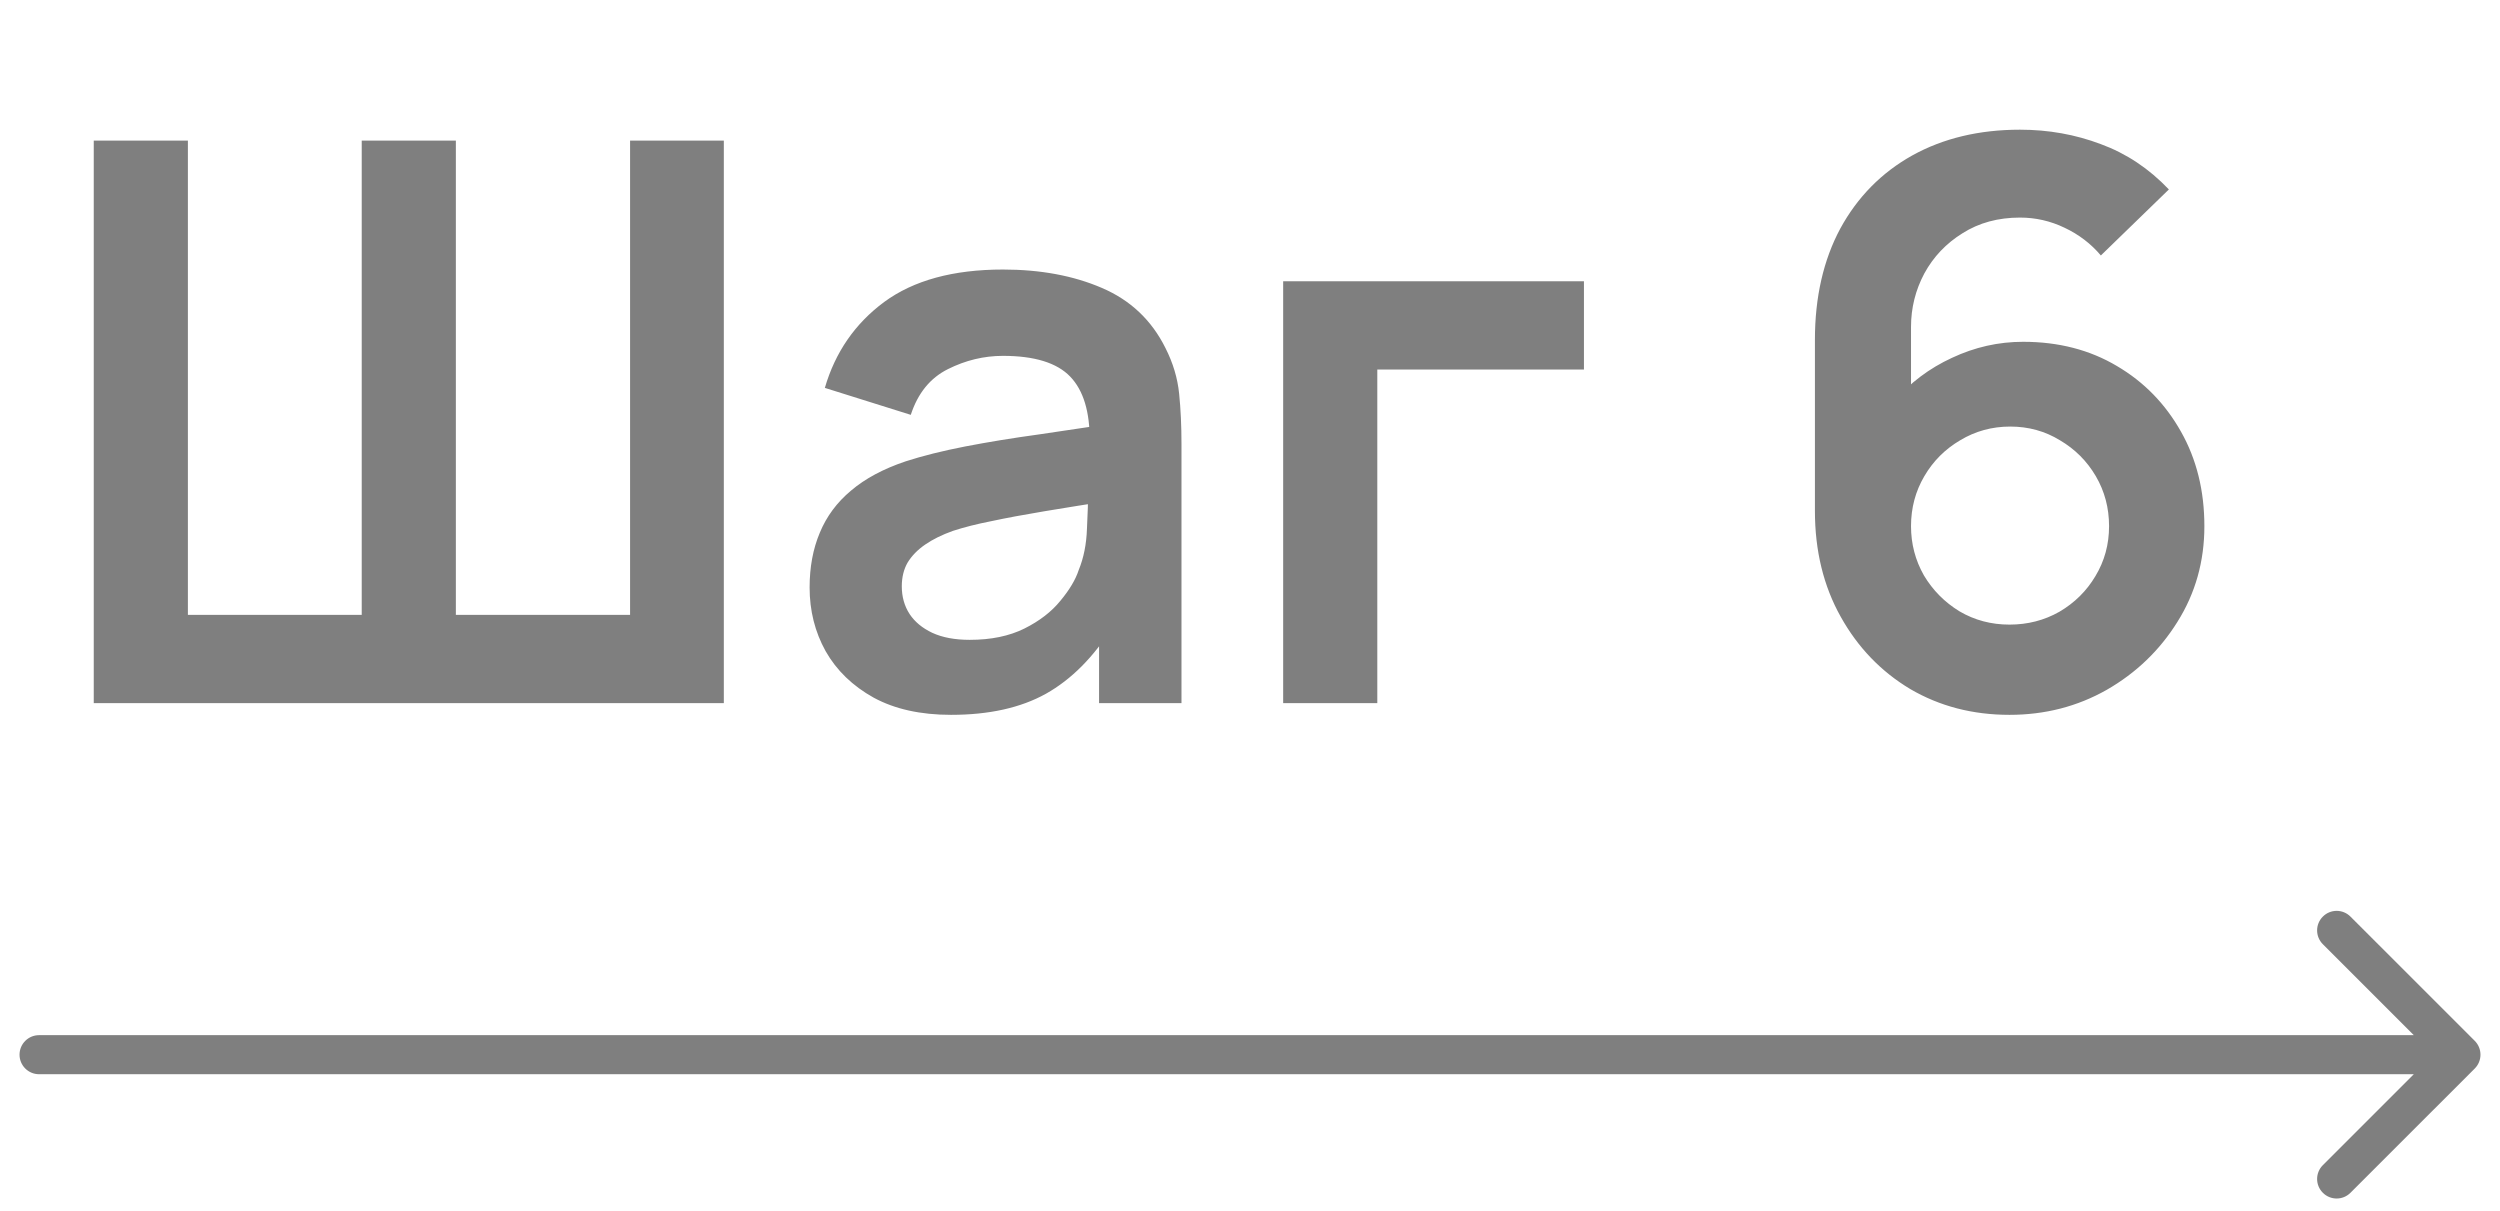
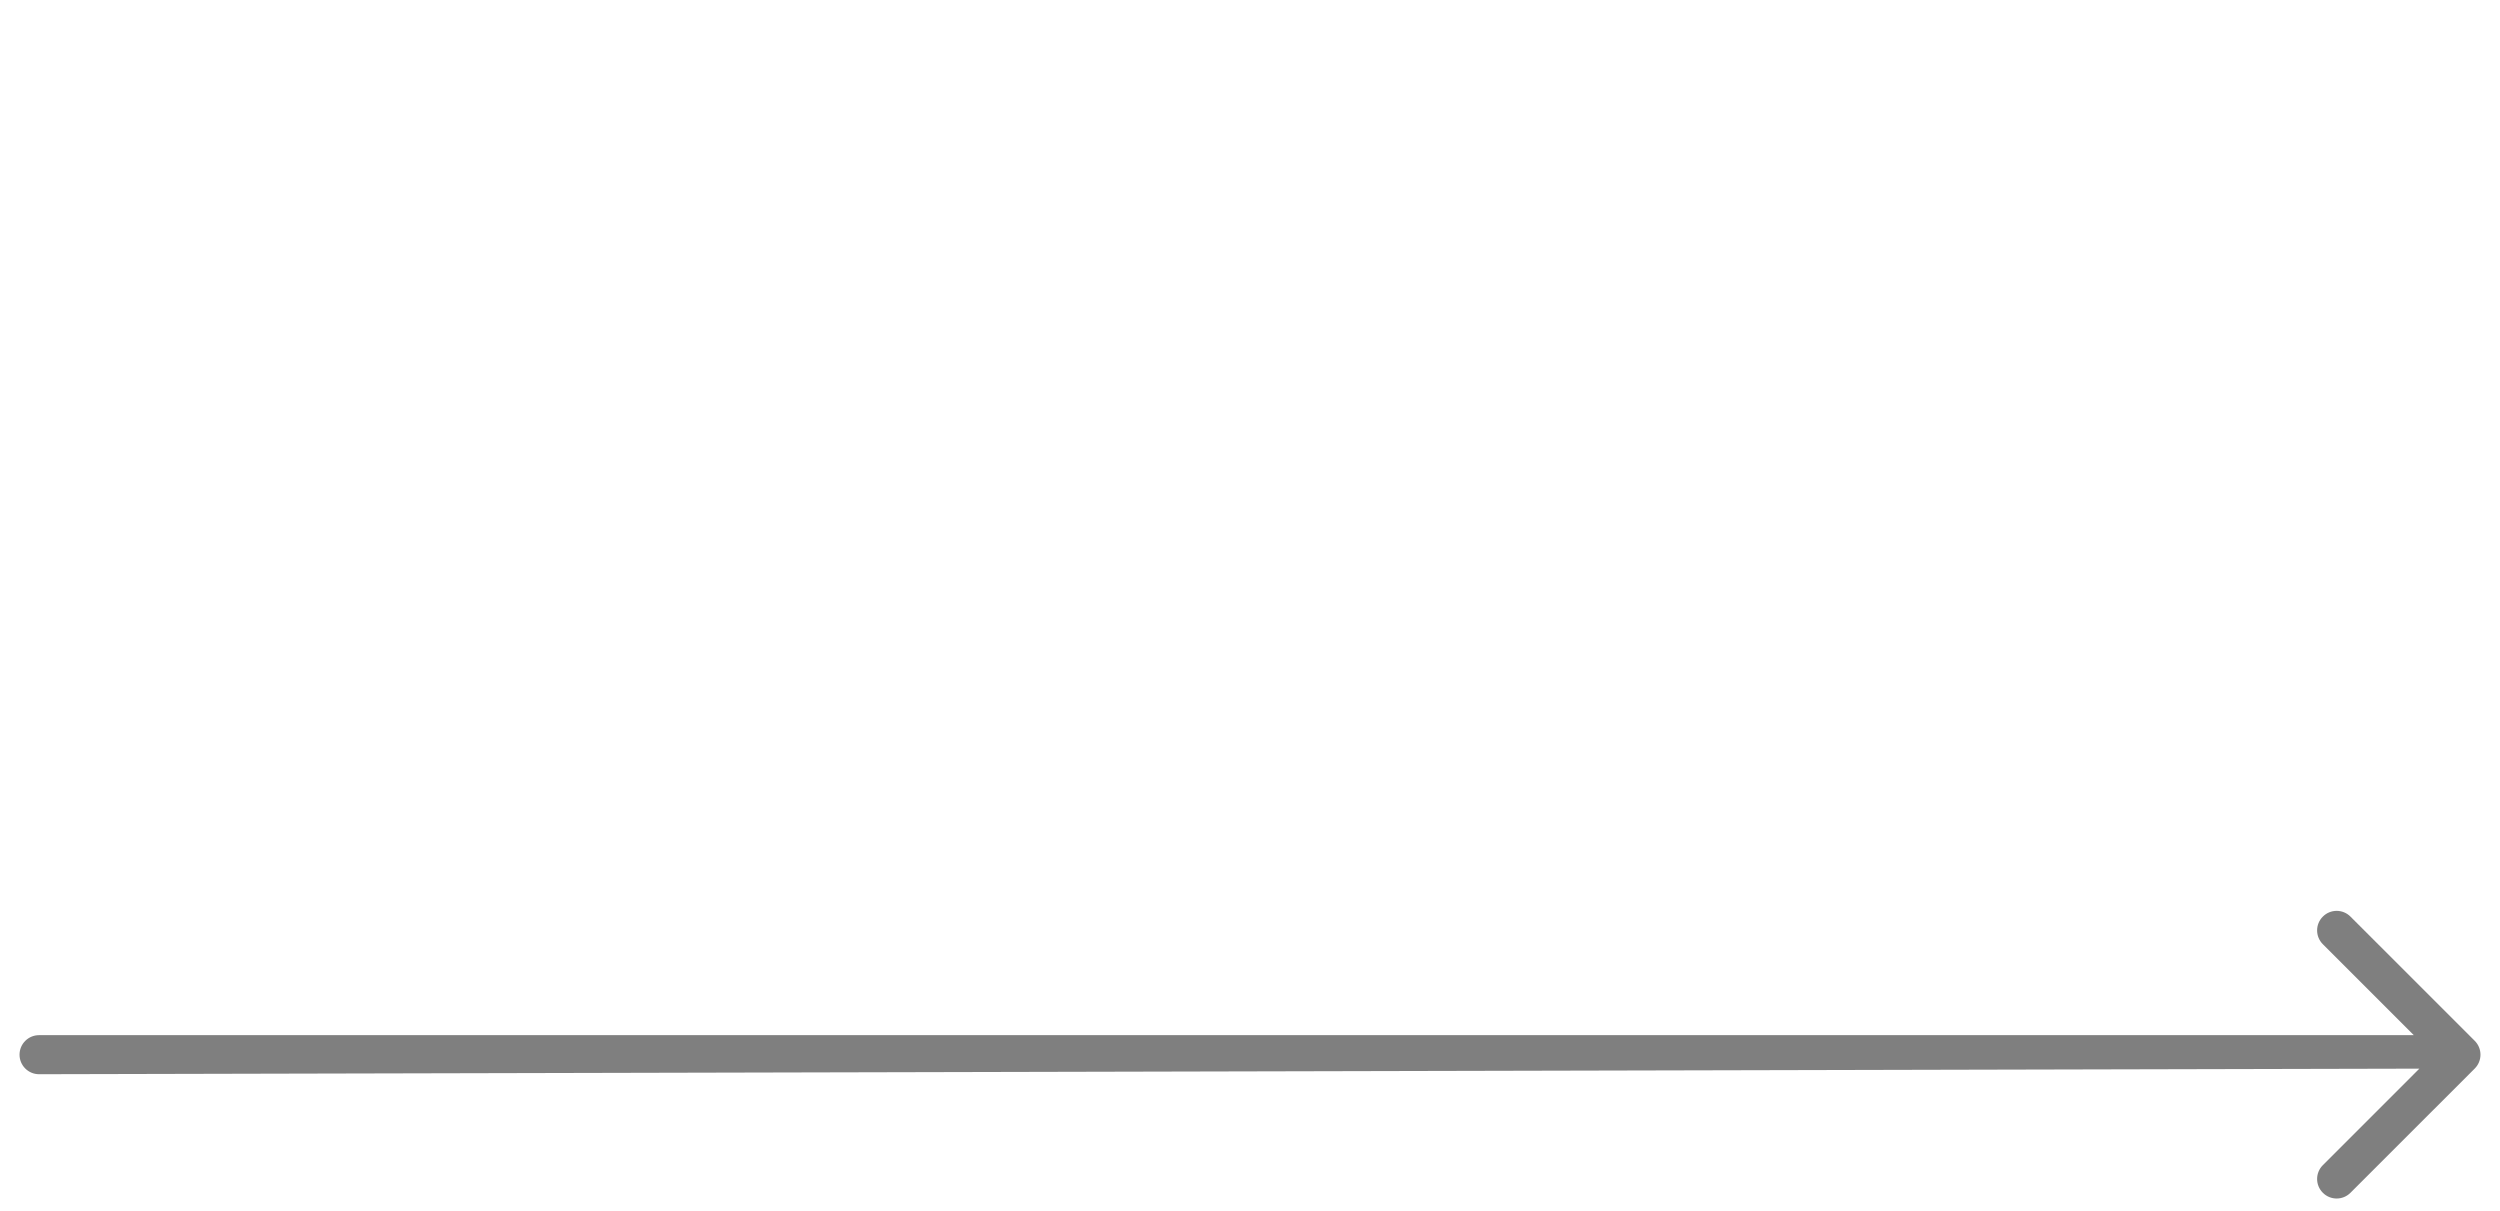
<svg xmlns="http://www.w3.org/2000/svg" width="64" height="31" viewBox="0 0 64 31" fill="none">
-   <path d="M2.4 18V3.6H4.81V15.74H9.26V3.6H11.67V15.74H16.13V3.6H18.53V18H2.4ZM24.346 18.3C23.566 18.3 22.906 18.153 22.366 17.86C21.826 17.56 21.416 17.163 21.136 16.67C20.862 16.177 20.726 15.633 20.726 15.04C20.726 14.52 20.812 14.053 20.986 13.64C21.159 13.22 21.426 12.86 21.786 12.56C22.146 12.253 22.612 12.003 23.186 11.81C23.619 11.67 24.126 11.543 24.706 11.43C25.292 11.317 25.926 11.213 26.606 11.12C27.292 11.02 28.009 10.913 28.756 10.8L27.896 11.29C27.902 10.543 27.736 9.993 27.396 9.64C27.056 9.287 26.482 9.11 25.676 9.11C25.189 9.11 24.719 9.223 24.266 9.45C23.812 9.677 23.496 10.067 23.316 10.62L21.116 9.93C21.382 9.017 21.889 8.283 22.636 7.73C23.389 7.177 24.402 6.9 25.676 6.9C26.636 6.9 27.479 7.057 28.206 7.37C28.939 7.683 29.482 8.197 29.836 8.91C30.029 9.29 30.146 9.68 30.186 10.08C30.226 10.473 30.246 10.903 30.246 11.37V18H28.136V15.66L28.486 16.04C27.999 16.82 27.429 17.393 26.776 17.76C26.129 18.12 25.319 18.3 24.346 18.3ZM24.826 16.38C25.372 16.38 25.839 16.283 26.226 16.09C26.612 15.897 26.919 15.66 27.146 15.38C27.379 15.1 27.536 14.837 27.616 14.59C27.742 14.283 27.812 13.933 27.826 13.54C27.846 13.14 27.856 12.817 27.856 12.57L28.596 12.79C27.869 12.903 27.246 13.003 26.726 13.09C26.206 13.177 25.759 13.26 25.386 13.34C25.012 13.413 24.682 13.497 24.396 13.59C24.116 13.69 23.879 13.807 23.686 13.94C23.492 14.073 23.342 14.227 23.236 14.4C23.136 14.573 23.086 14.777 23.086 15.01C23.086 15.277 23.152 15.513 23.286 15.72C23.419 15.92 23.612 16.08 23.866 16.2C24.126 16.32 24.446 16.38 24.826 16.38ZM32.849 18V7.2H40.549V9.46H35.259V18H32.849ZM51.443 18.3C50.502 18.3 49.656 18.08 48.903 17.64C48.156 17.193 47.562 16.577 47.123 15.79C46.682 15.003 46.462 14.1 46.462 13.08V8.7C46.462 7.607 46.679 6.657 47.112 5.85C47.553 5.043 48.166 4.42 48.953 3.98C49.746 3.54 50.666 3.32 51.712 3.32C52.439 3.32 53.129 3.443 53.782 3.69C54.436 3.93 55.016 4.317 55.523 4.85L53.782 6.54C53.529 6.24 53.219 6.003 52.852 5.83C52.492 5.657 52.112 5.57 51.712 5.57C51.153 5.57 50.663 5.703 50.242 5.97C49.822 6.23 49.496 6.573 49.263 7C49.036 7.427 48.922 7.883 48.922 8.37V10.76L48.483 10.28C48.896 9.8 49.392 9.427 49.972 9.16C50.553 8.887 51.159 8.75 51.792 8.75C52.699 8.75 53.499 8.957 54.193 9.37C54.886 9.777 55.432 10.337 55.833 11.05C56.233 11.757 56.432 12.563 56.432 13.47C56.432 14.37 56.203 15.187 55.742 15.92C55.289 16.647 54.686 17.227 53.932 17.66C53.179 18.087 52.349 18.3 51.443 18.3ZM51.443 15.99C51.909 15.99 52.336 15.88 52.722 15.66C53.109 15.433 53.416 15.13 53.642 14.75C53.876 14.363 53.992 13.937 53.992 13.47C53.992 13.003 53.879 12.577 53.653 12.19C53.426 11.803 53.119 11.497 52.733 11.27C52.352 11.037 51.929 10.92 51.462 10.92C50.996 10.92 50.569 11.037 50.182 11.27C49.796 11.497 49.489 11.803 49.263 12.19C49.036 12.577 48.922 13.003 48.922 13.47C48.922 13.923 49.032 14.343 49.252 14.73C49.479 15.11 49.782 15.417 50.163 15.65C50.549 15.877 50.976 15.99 51.443 15.99Z" fill="black" fill-opacity="0.5" />
-   <path d="M1 26.5C0.724 26.5 0.5 26.724 0.5 27C0.5 27.276 0.724 27.5 1 27.5V26.5ZM63.354 27.354C63.549 27.158 63.549 26.842 63.354 26.646L60.172 23.465C59.976 23.269 59.66 23.269 59.465 23.465C59.269 23.66 59.269 23.976 59.465 24.172L62.293 27L59.465 29.828C59.269 30.024 59.269 30.34 59.465 30.535C59.66 30.731 59.976 30.731 60.172 30.535L63.354 27.354ZM1 27.5H63V26.5H1V27.5Z" fill="black" fill-opacity="0.5" />
+   <path d="M1 26.5C0.724 26.5 0.5 26.724 0.5 27C0.5 27.276 0.724 27.5 1 27.5V26.5ZM63.354 27.354C63.549 27.158 63.549 26.842 63.354 26.646L60.172 23.465C59.976 23.269 59.66 23.269 59.465 23.465C59.269 23.66 59.269 23.976 59.465 24.172L62.293 27L59.465 29.828C59.269 30.024 59.269 30.34 59.465 30.535C59.66 30.731 59.976 30.731 60.172 30.535L63.354 27.354ZH63V26.5H1V27.5Z" fill="black" fill-opacity="0.5" />
</svg>